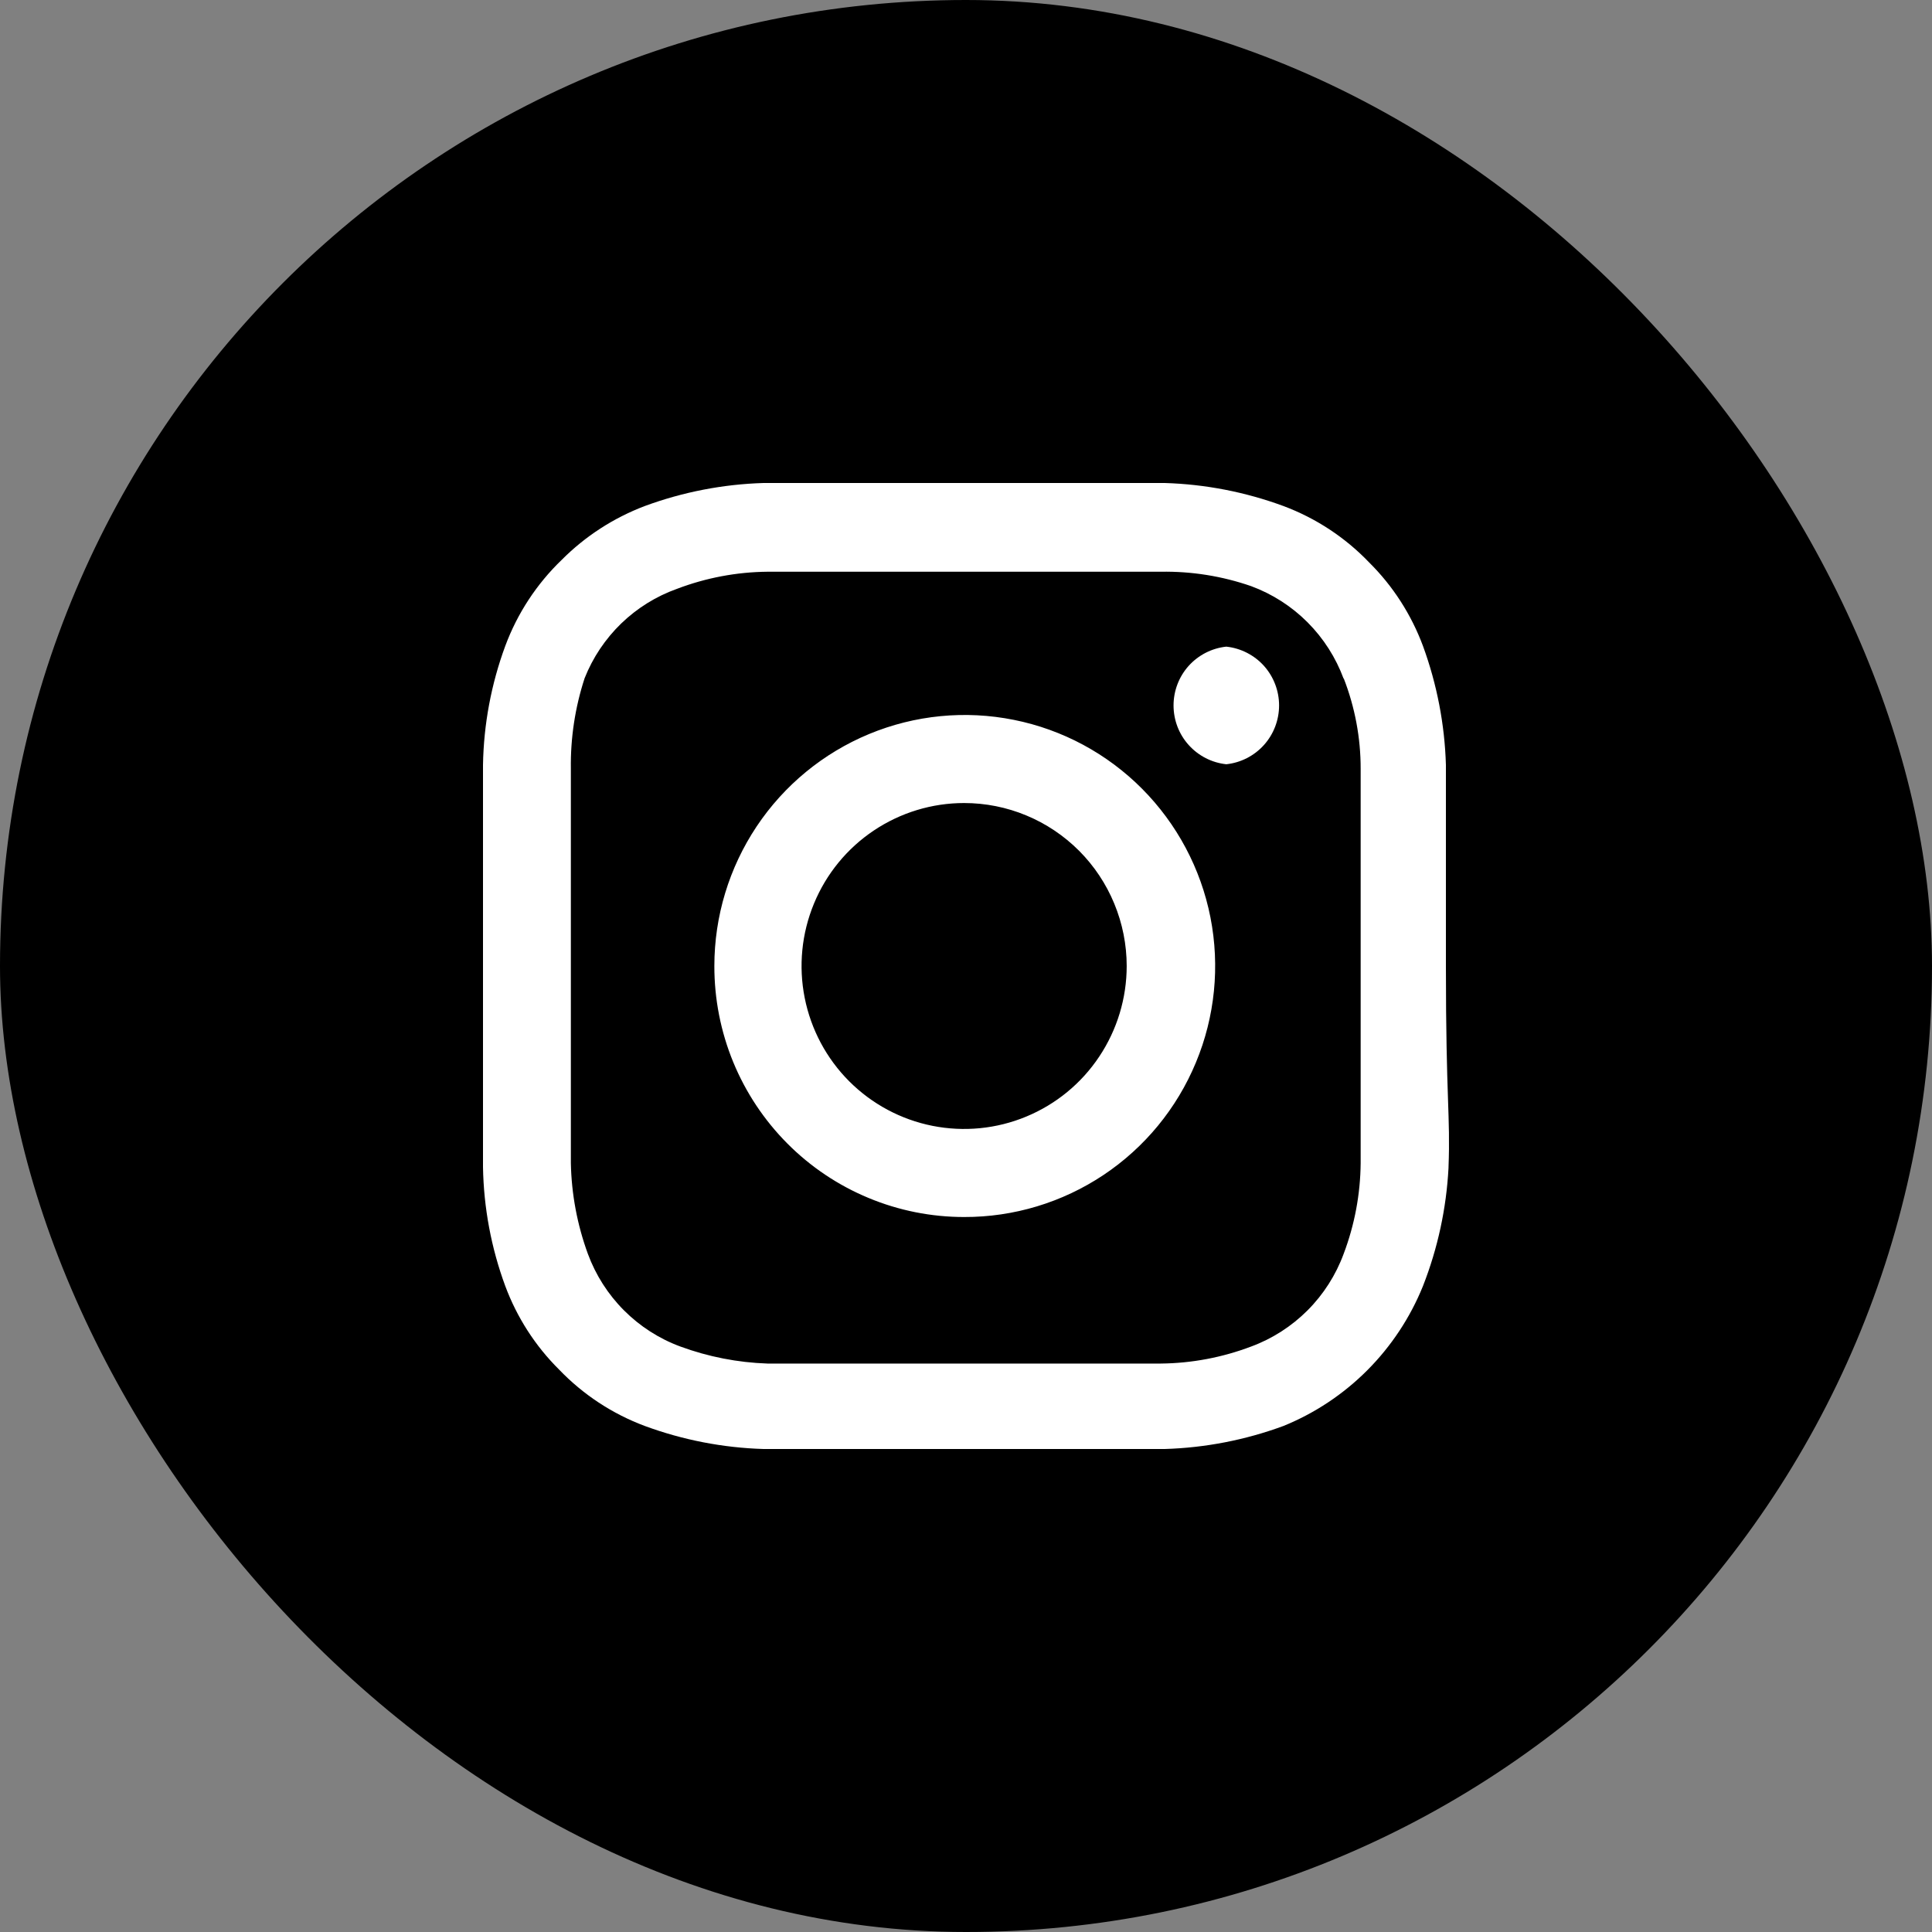
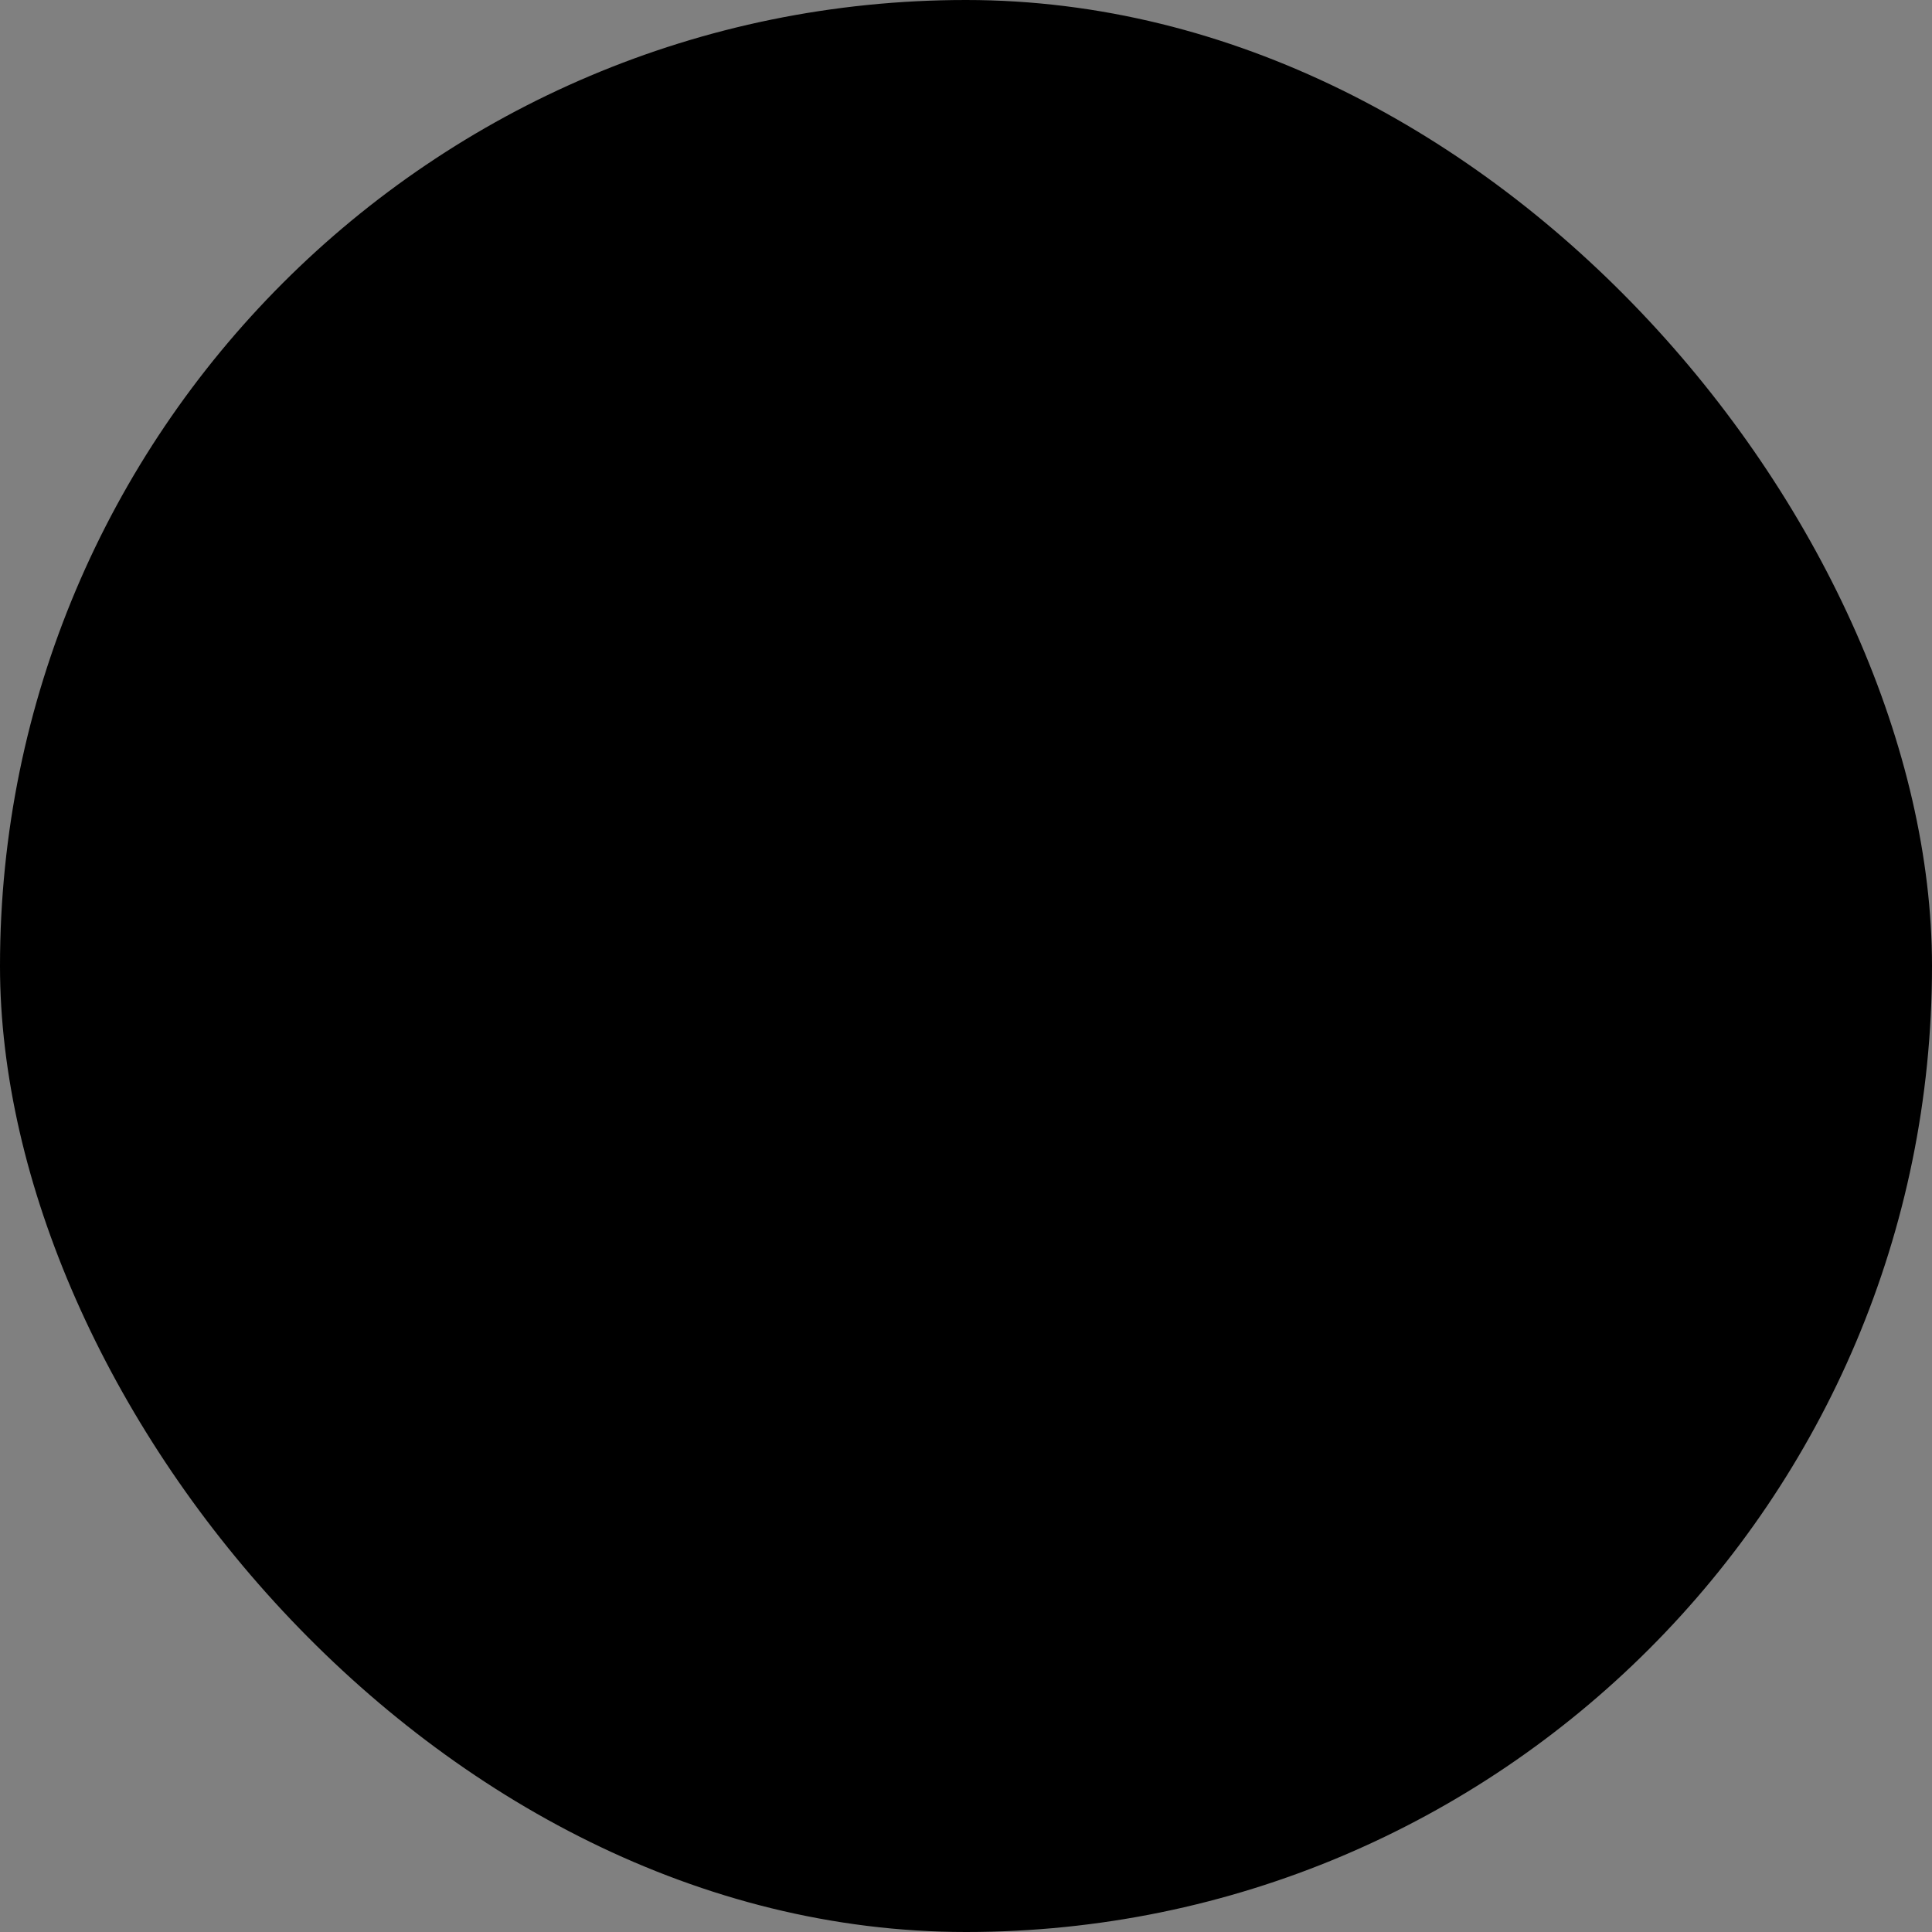
<svg xmlns="http://www.w3.org/2000/svg" width="40" height="40" viewBox="0 0 40 40" fill="none">
  <rect x="0" y="0" width="40" height="40" fill="#808080" stroke="none" />
  <rect width="40" height="40" rx="20" fill="black" />
-   <path d="M19.961 16.626C19.295 16.626 18.645 16.824 18.091 17.195C17.538 17.565 17.106 18.092 16.852 18.709C16.597 19.325 16.53 20.004 16.66 20.658C16.79 21.313 17.11 21.914 17.581 22.386C18.052 22.858 18.652 23.179 19.304 23.309C19.957 23.439 20.634 23.373 21.249 23.117C21.864 22.862 22.39 22.43 22.759 21.875C23.129 21.32 23.327 20.667 23.327 20C23.327 19.557 23.239 19.118 23.07 18.709C22.901 18.299 22.653 17.927 22.341 17.614C22.028 17.301 21.657 17.052 21.249 16.883C20.841 16.713 20.403 16.626 19.961 16.626ZM29.99 24.177C29.946 25.017 29.768 25.843 29.461 26.626C29.197 27.279 28.805 27.871 28.309 28.369C27.812 28.867 27.221 29.26 26.57 29.524C25.782 29.814 24.953 29.975 24.114 30C23.042 30 22.757 30 19.961 30C17.165 30 16.88 30 15.808 30C14.969 29.975 14.14 29.814 13.352 29.524C12.679 29.273 12.071 28.873 11.574 28.354C11.082 27.866 10.703 27.276 10.461 26.626C10.17 25.837 10.014 25.004 10 24.163C10 23.088 10 22.803 10 20C10 17.197 10 16.912 10 15.837C10.014 14.996 10.17 14.163 10.461 13.374C10.711 12.7 11.111 12.09 11.629 11.592C12.117 11.101 12.705 10.721 13.352 10.476C14.14 10.186 14.969 10.025 15.808 10C16.88 10 17.165 10 19.961 10C22.757 10 23.042 10 24.114 10C24.953 10.025 25.782 10.186 26.57 10.476C27.243 10.727 27.851 11.127 28.348 11.646C28.84 12.134 29.219 12.724 29.461 13.374C29.75 14.164 29.911 14.996 29.936 15.837C29.936 16.912 29.936 17.197 29.936 20C29.936 22.803 30.031 23.088 29.99 24.163V24.177ZM27.819 14.054C27.657 13.615 27.402 13.216 27.072 12.885C26.741 12.553 26.343 12.298 25.905 12.136C25.303 11.927 24.669 11.826 24.032 11.837C22.974 11.837 22.675 11.837 19.961 11.837C17.247 11.837 16.948 11.837 15.89 11.837C15.25 11.843 14.616 11.963 14.017 12.191C13.585 12.345 13.191 12.59 12.861 12.909C12.532 13.228 12.273 13.614 12.104 14.041C11.906 14.647 11.81 15.281 11.819 15.918C11.819 16.98 11.819 17.279 11.819 20C11.819 22.721 11.819 23.02 11.819 24.082C11.832 24.723 11.951 25.357 12.171 25.959C12.333 26.399 12.588 26.798 12.918 27.129C13.248 27.46 13.646 27.716 14.085 27.878C14.664 28.091 15.273 28.21 15.89 28.231C16.948 28.231 17.247 28.231 19.961 28.231C22.675 28.231 22.974 28.231 24.032 28.231C24.672 28.225 25.306 28.105 25.905 27.878C26.343 27.716 26.741 27.46 27.072 27.129C27.402 26.798 27.657 26.399 27.819 25.959C28.046 25.359 28.165 24.723 28.171 24.082C28.171 23.02 28.171 22.721 28.171 20C28.171 17.279 28.171 16.98 28.171 15.918C28.172 15.276 28.052 14.639 27.819 14.041V14.054ZM19.961 25.197C19.281 25.197 18.607 25.063 17.979 24.801C17.351 24.54 16.78 24.157 16.3 23.674C15.82 23.191 15.439 22.618 15.18 21.988C14.921 21.357 14.789 20.682 14.79 20C14.79 18.971 15.095 17.966 15.665 17.111C16.235 16.256 17.046 15.59 17.994 15.197C18.942 14.804 19.985 14.702 20.991 14.904C21.997 15.105 22.921 15.602 23.645 16.33C24.369 17.058 24.862 17.985 25.061 18.994C25.259 20.003 25.155 21.049 24.76 21.998C24.366 22.948 23.699 23.759 22.845 24.328C21.991 24.897 20.987 25.2 19.961 25.197ZM25.389 15.823C25.089 15.791 24.812 15.649 24.61 15.424C24.408 15.2 24.297 14.908 24.297 14.605C24.297 14.303 24.408 14.011 24.61 13.786C24.812 13.562 25.089 13.42 25.389 13.388C25.689 13.42 25.967 13.562 26.169 13.786C26.37 14.011 26.482 14.303 26.482 14.605C26.482 14.908 26.37 15.2 26.169 15.424C25.967 15.649 25.689 15.791 25.389 15.823Z" fill="white" />
</svg>